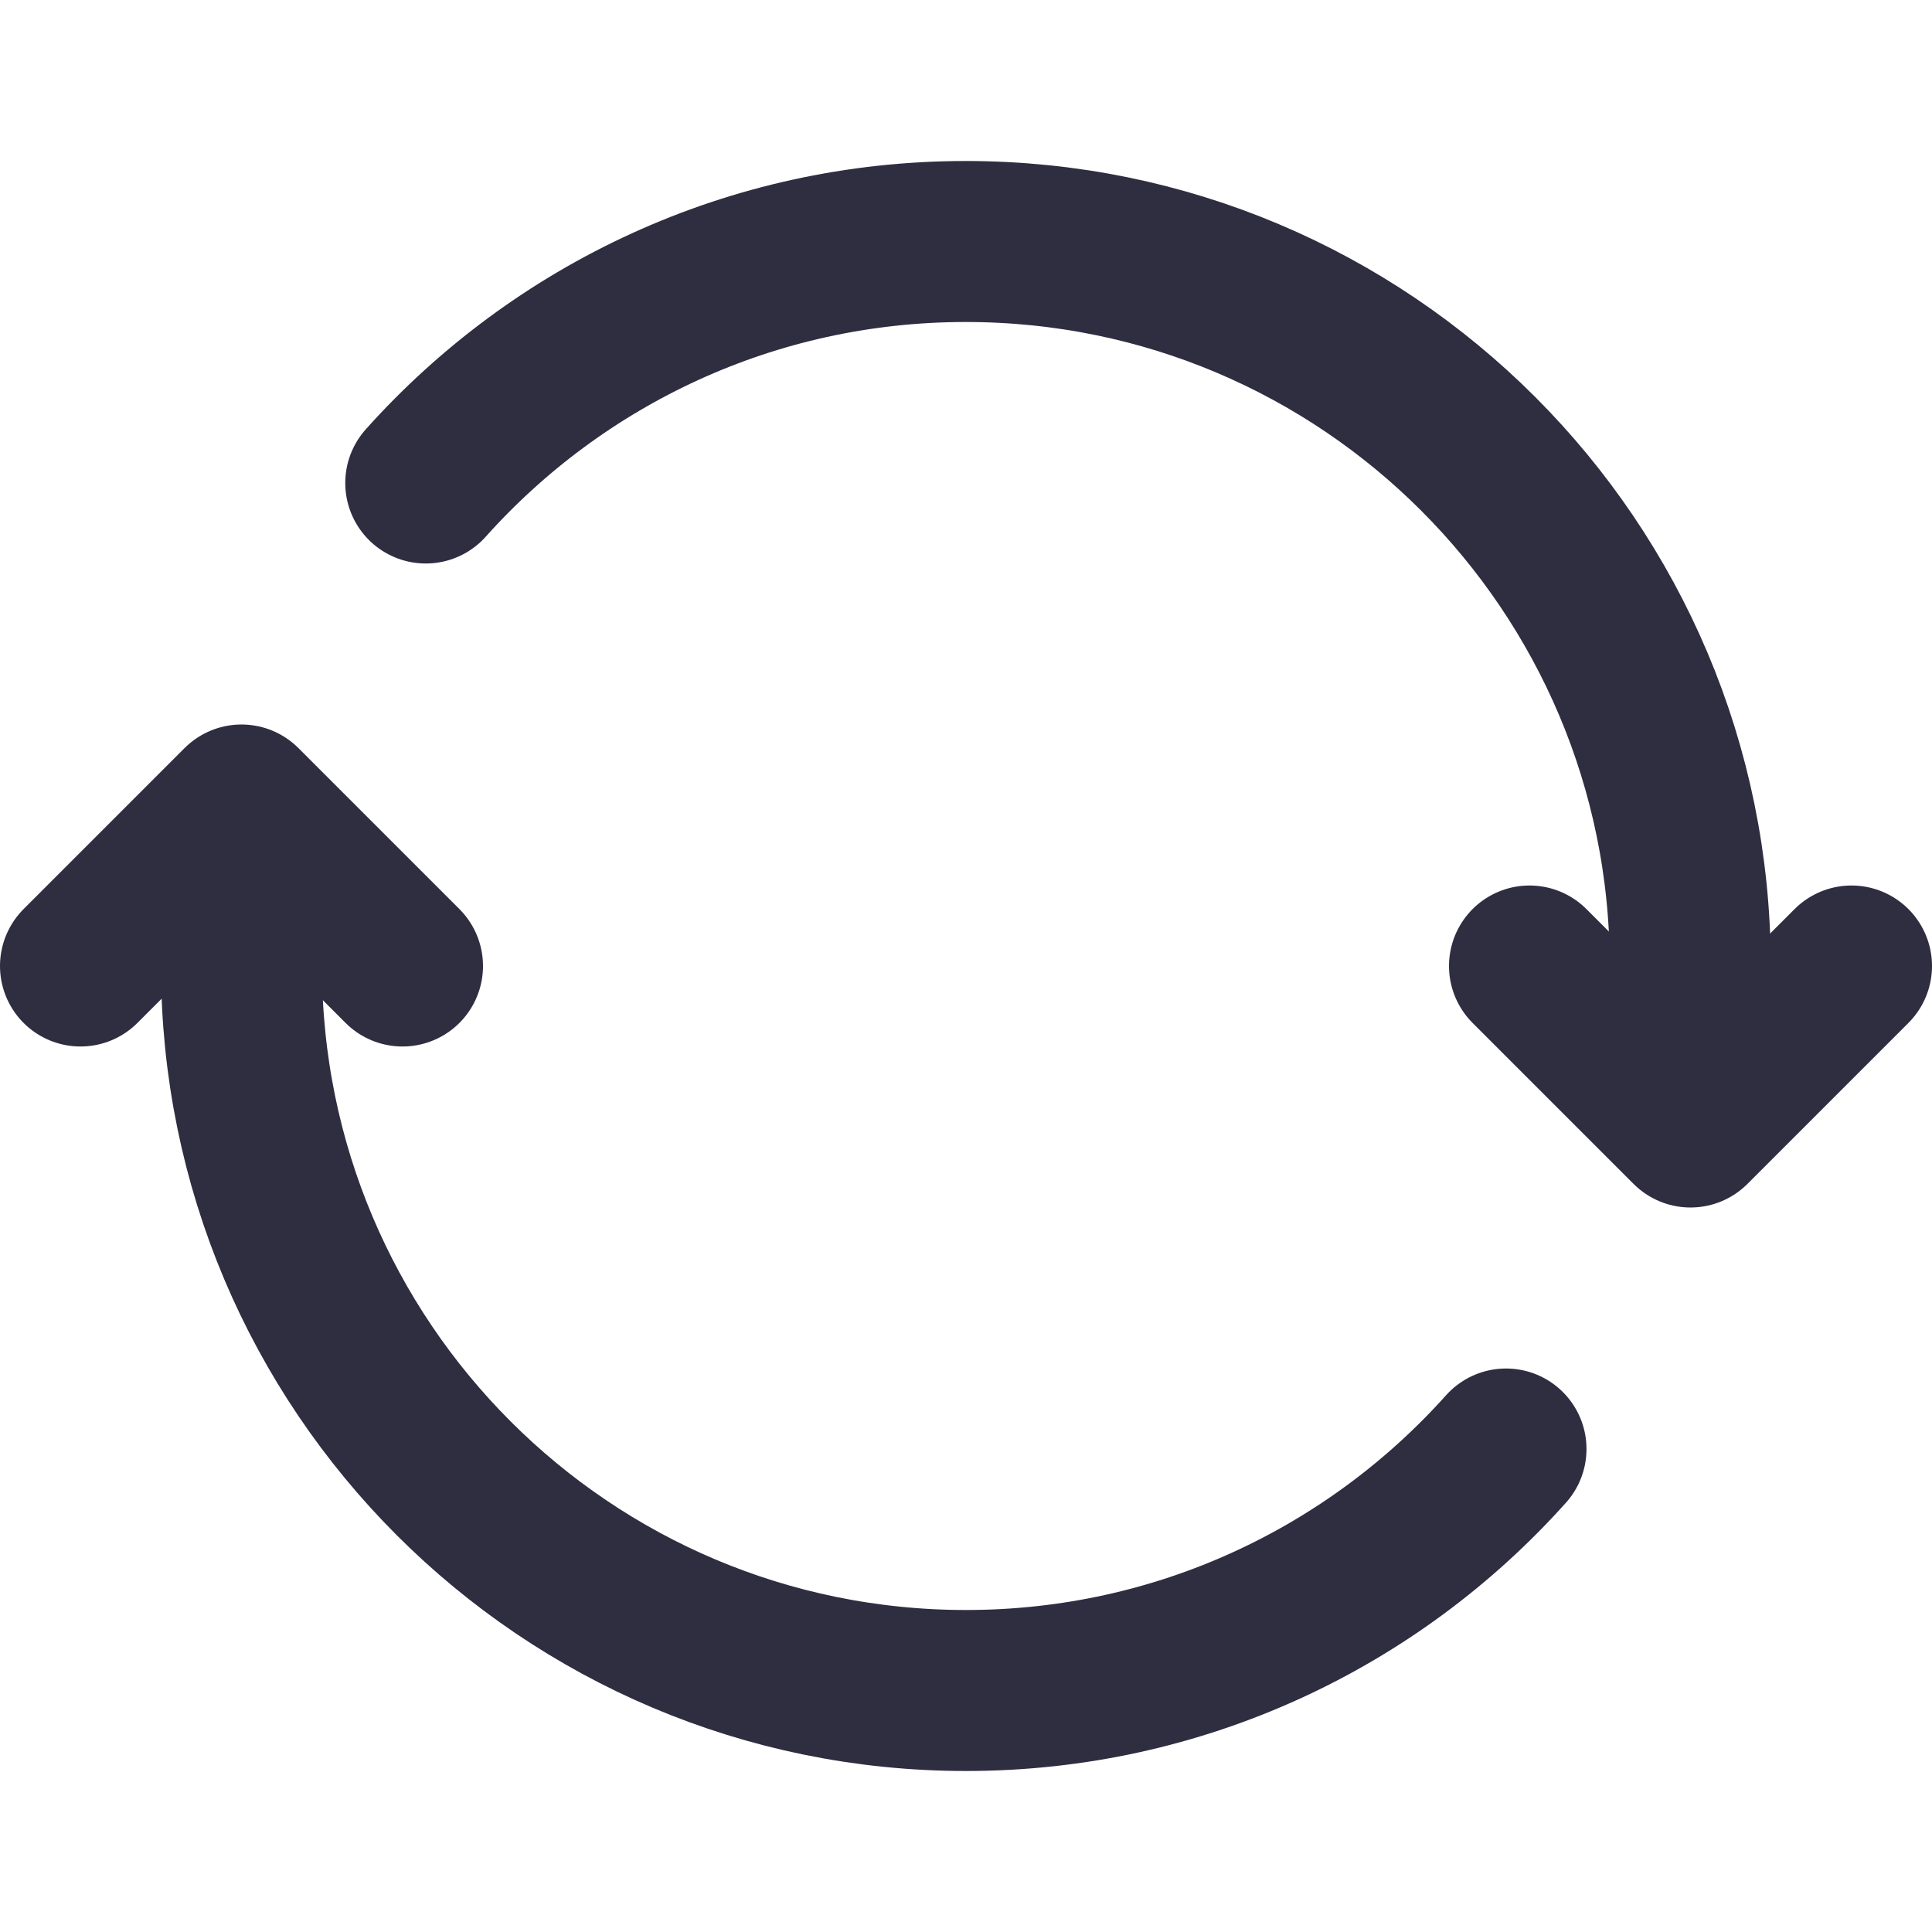
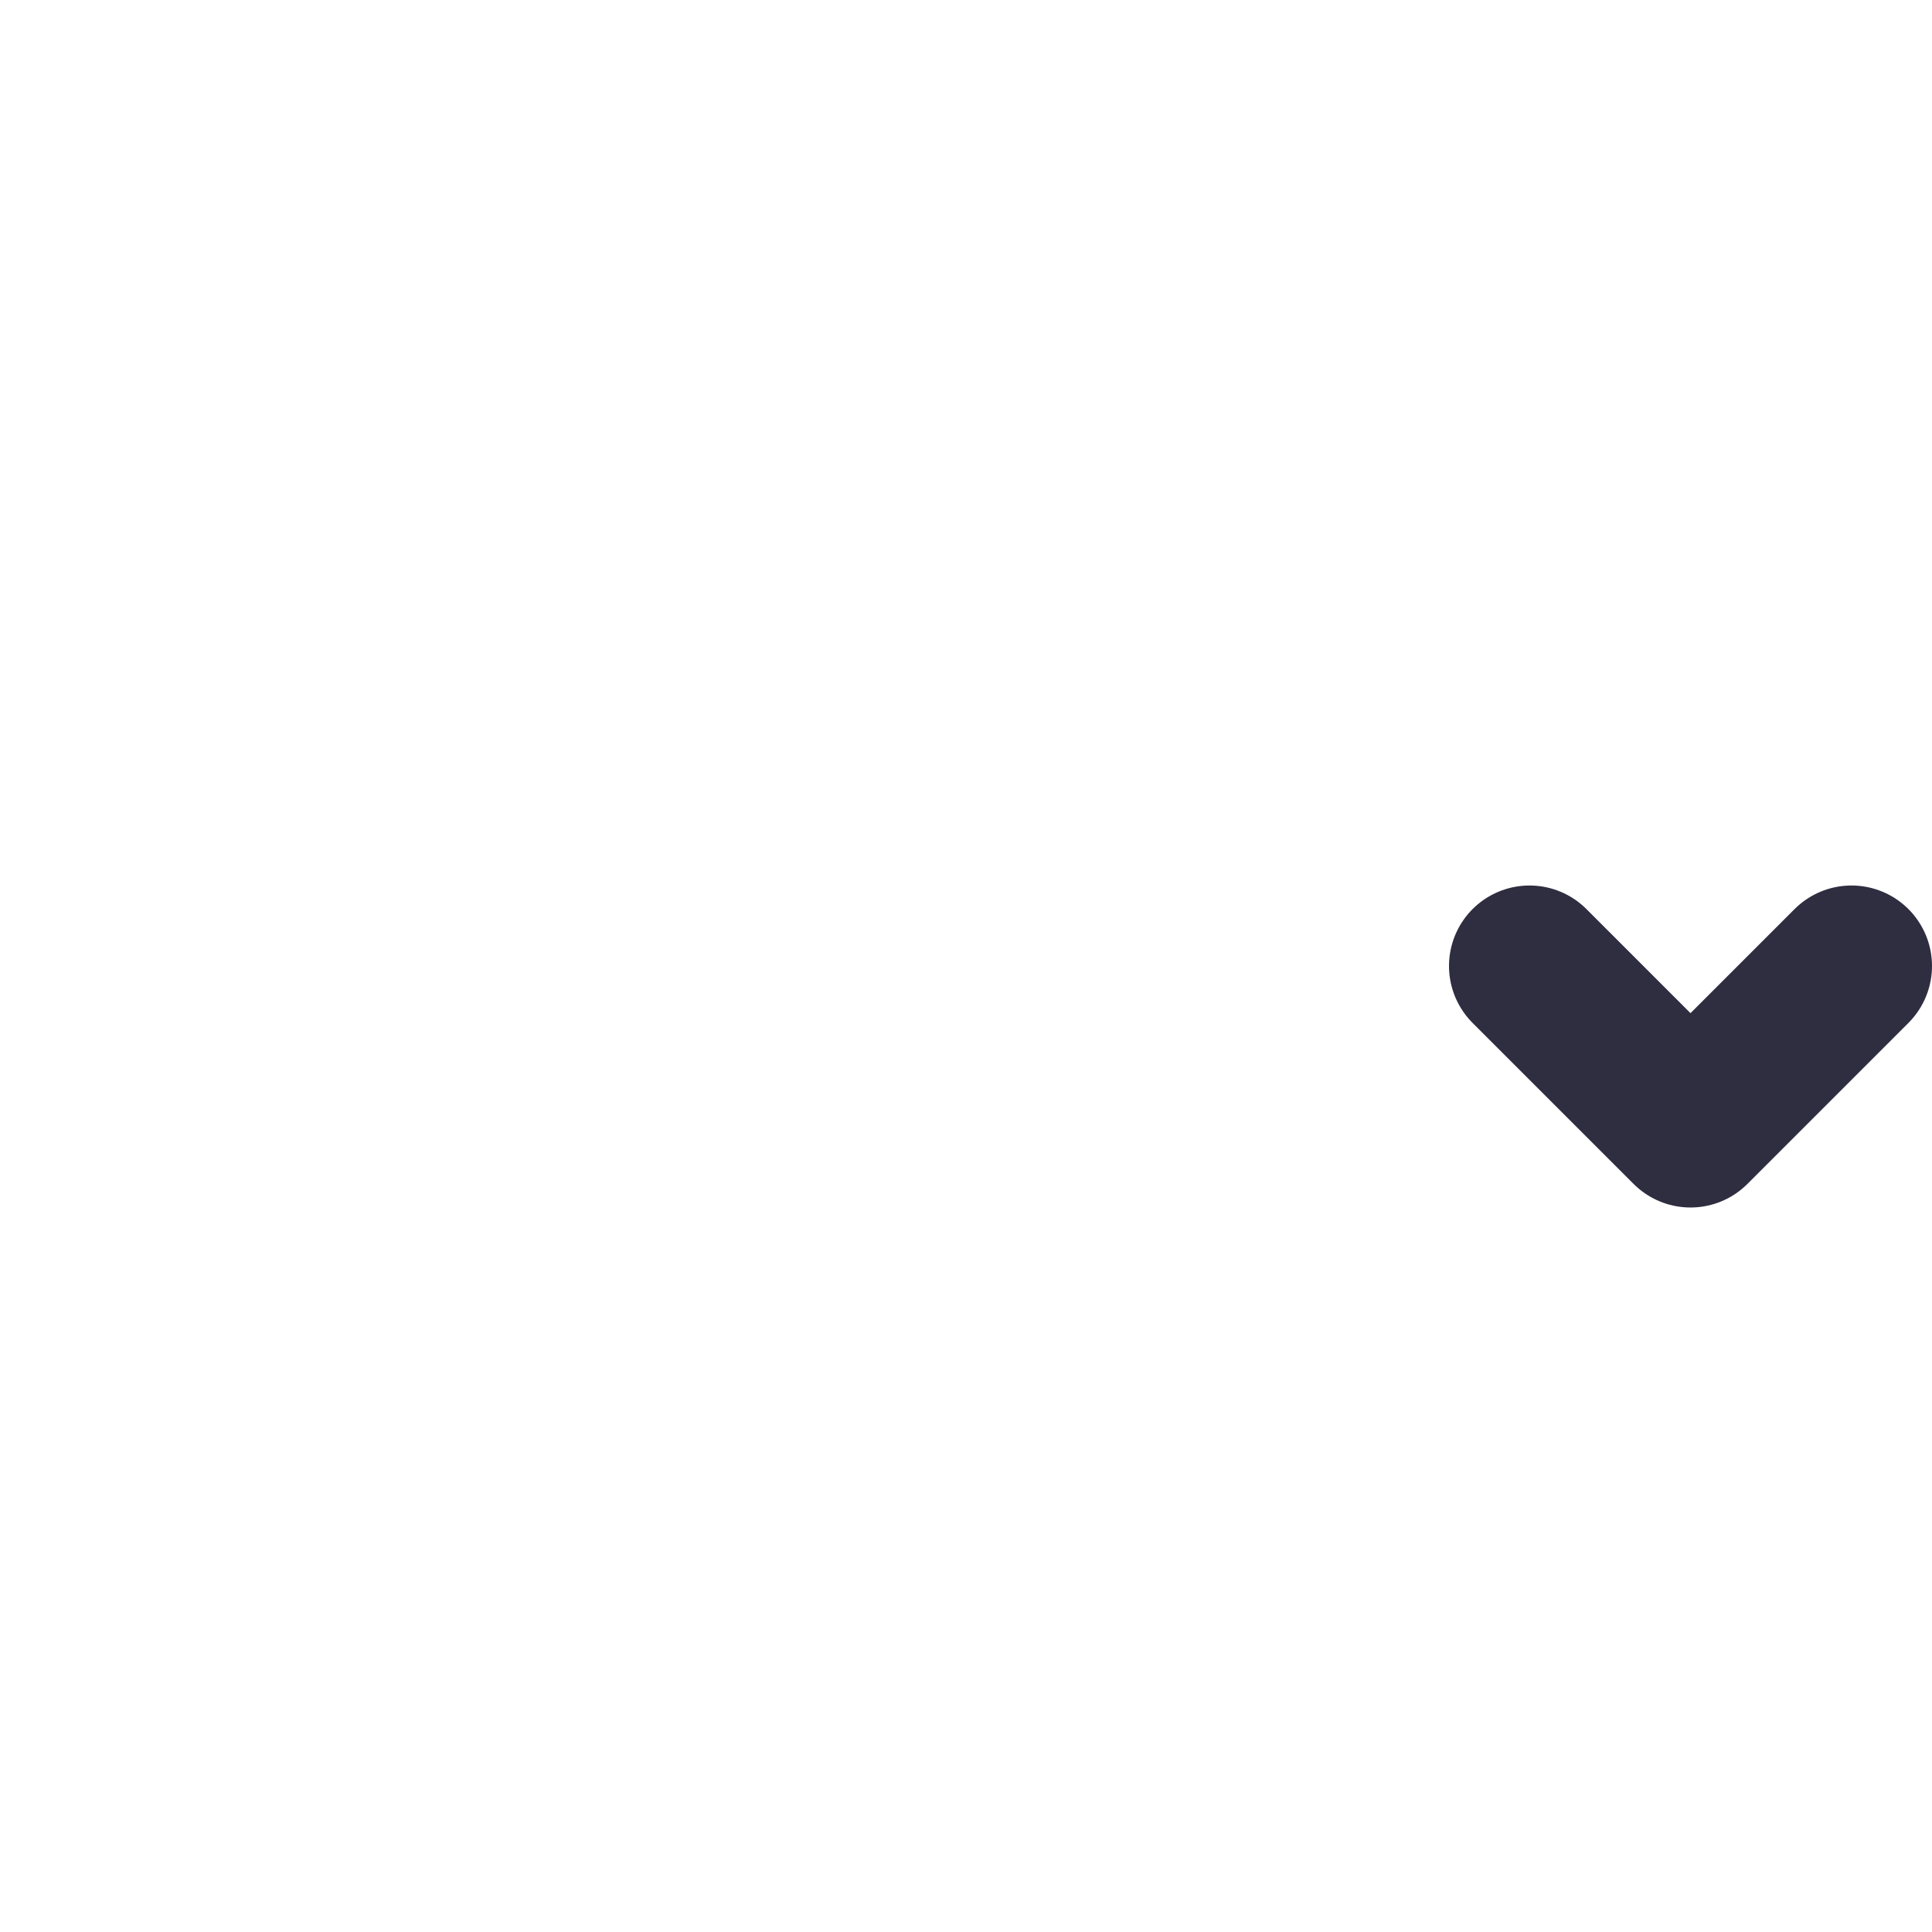
<svg xmlns="http://www.w3.org/2000/svg" width="24" height="24" viewBox="0 0 24 24" fill="none">
  <path d="M23 12L21 14L19 12" stroke="#2F2D40" stroke-width="2" stroke-linecap="round" stroke-linejoin="round" />
-   <path d="M5 12L3 10L1 12" stroke="#2F2D40" stroke-width="2" stroke-linecap="round" stroke-linejoin="round" />
-   <path d="M20.997 12C20.997 7.029 16.968 3 11.997 3C9.332 3 6.937 4.159 5.289 6" stroke="#2F2D40" stroke-width="2" stroke-linecap="round" stroke-linejoin="round" />
-   <path d="M3 12C3 16.971 7.029 21 12 21C14.665 21 17.06 19.841 18.708 18" stroke="#2F2D40" stroke-width="2" stroke-linecap="round" stroke-linejoin="round" />
</svg>